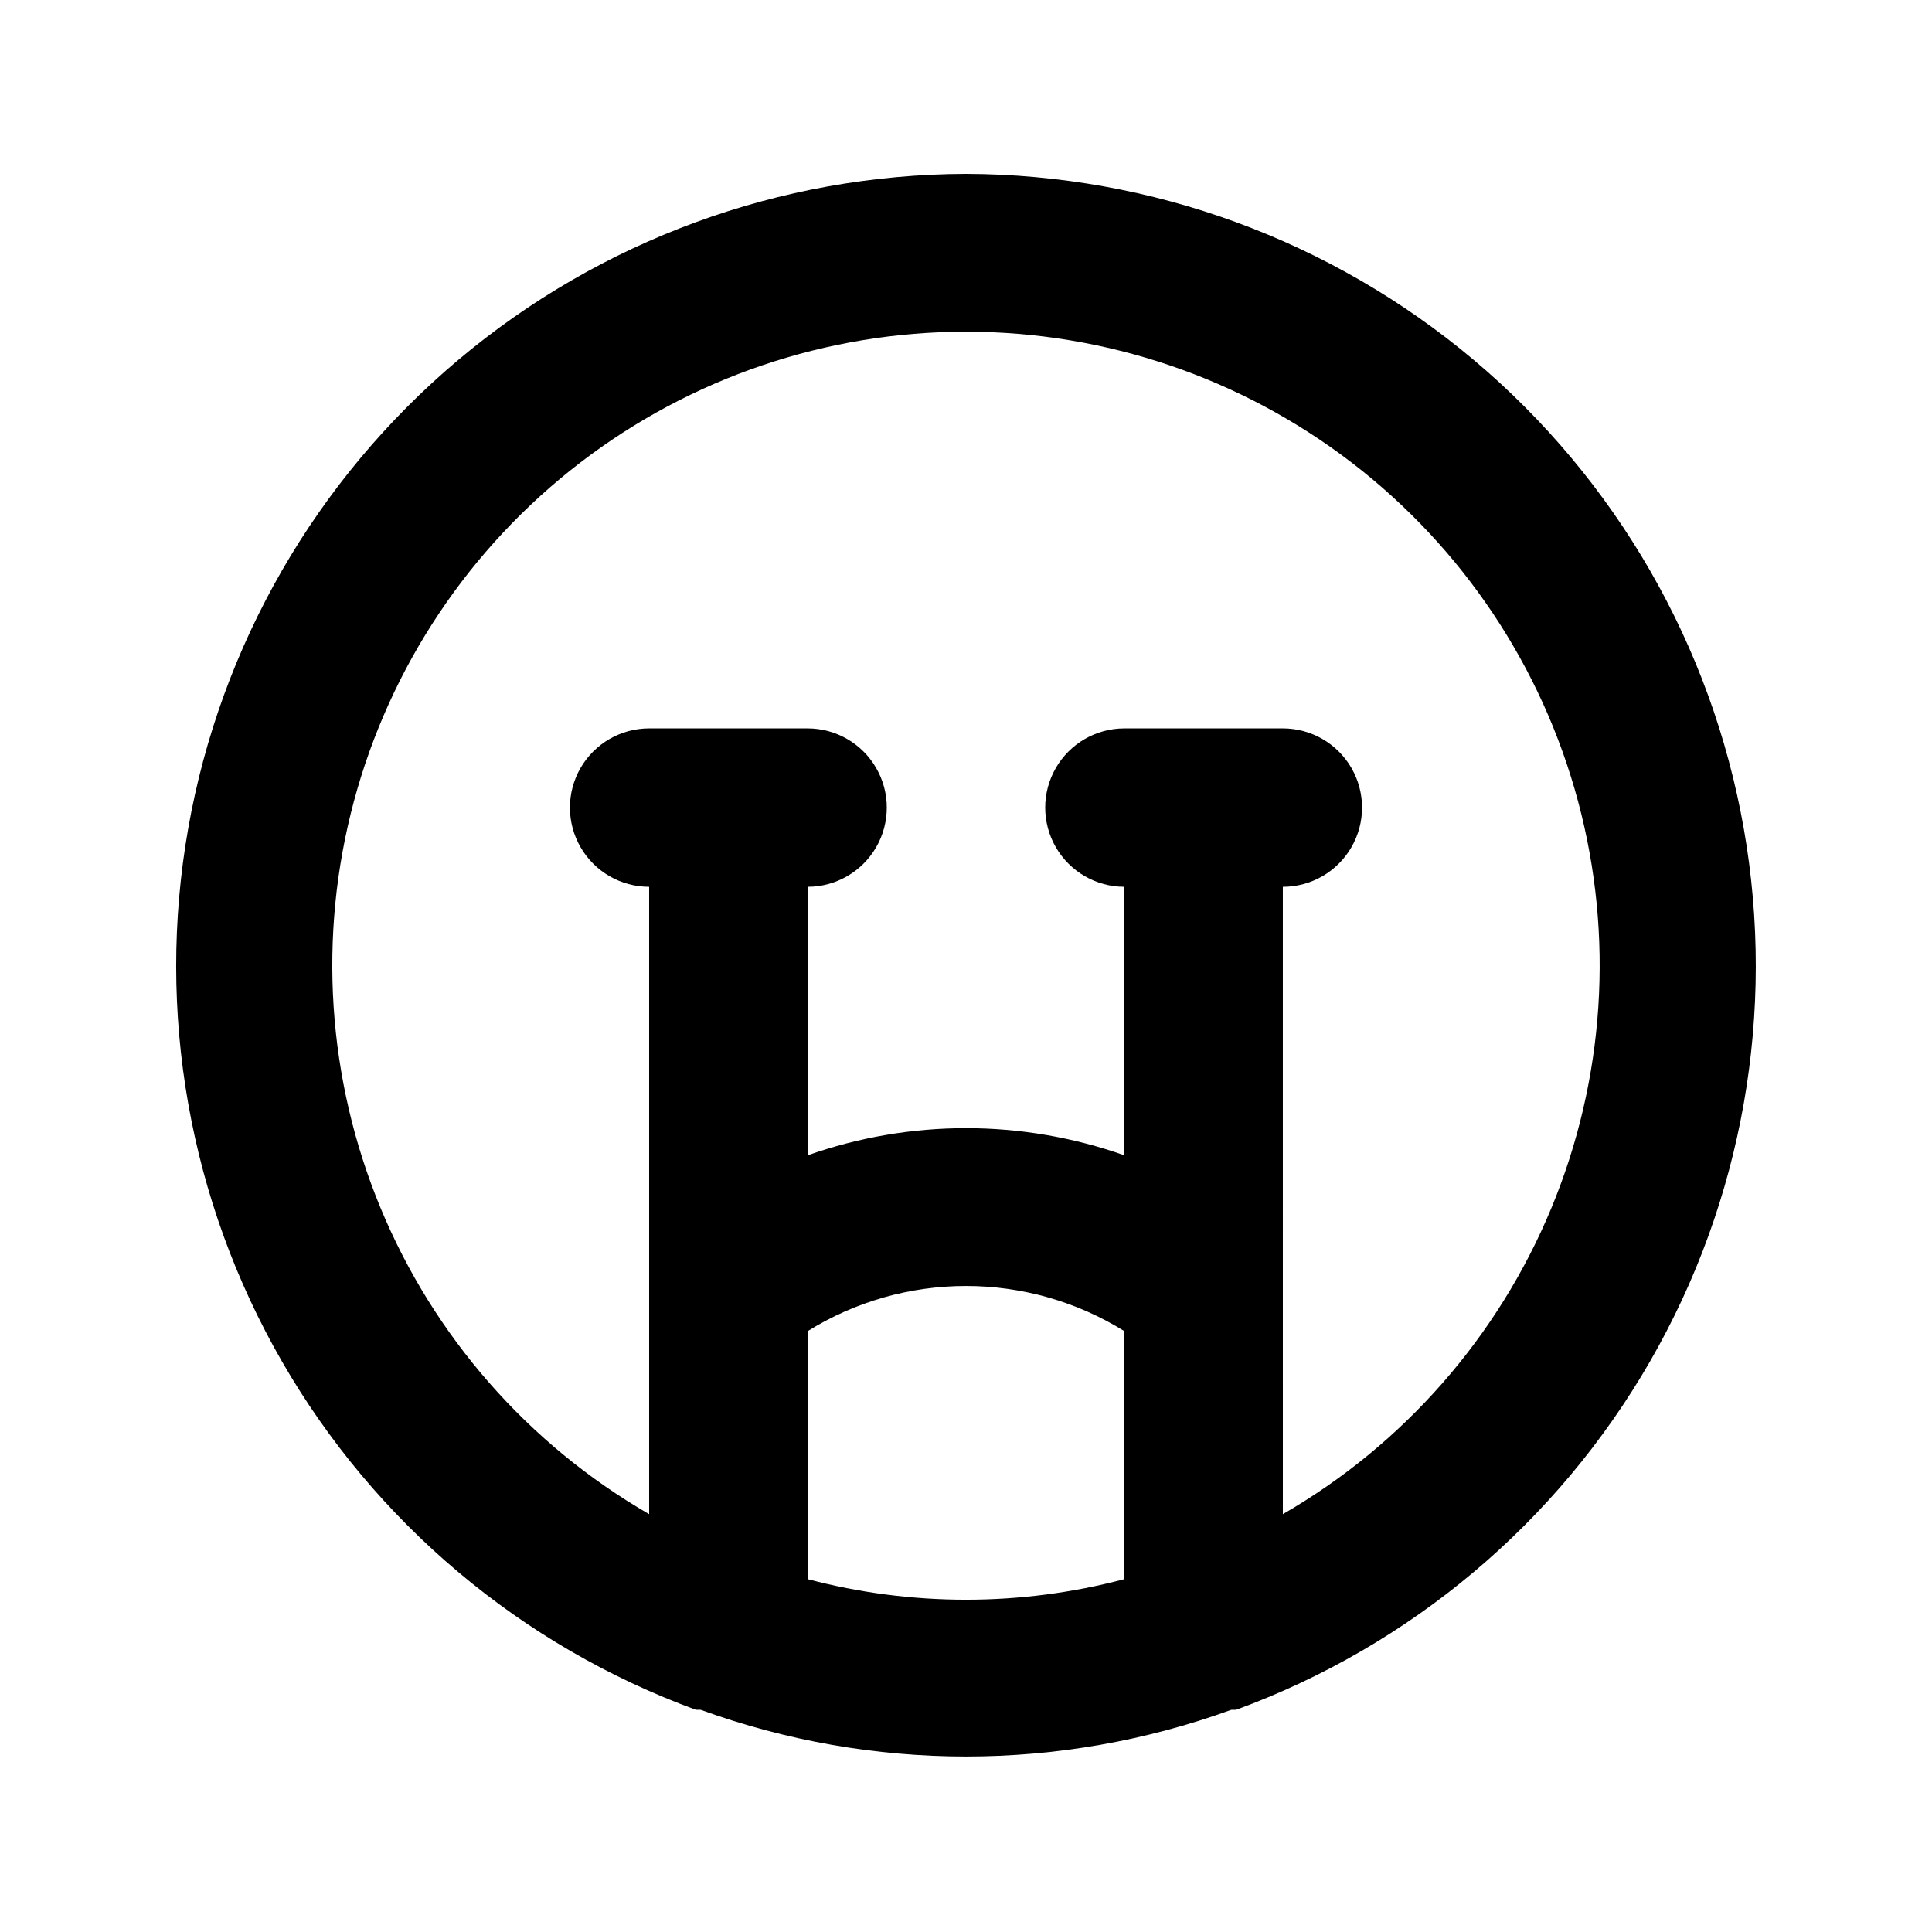
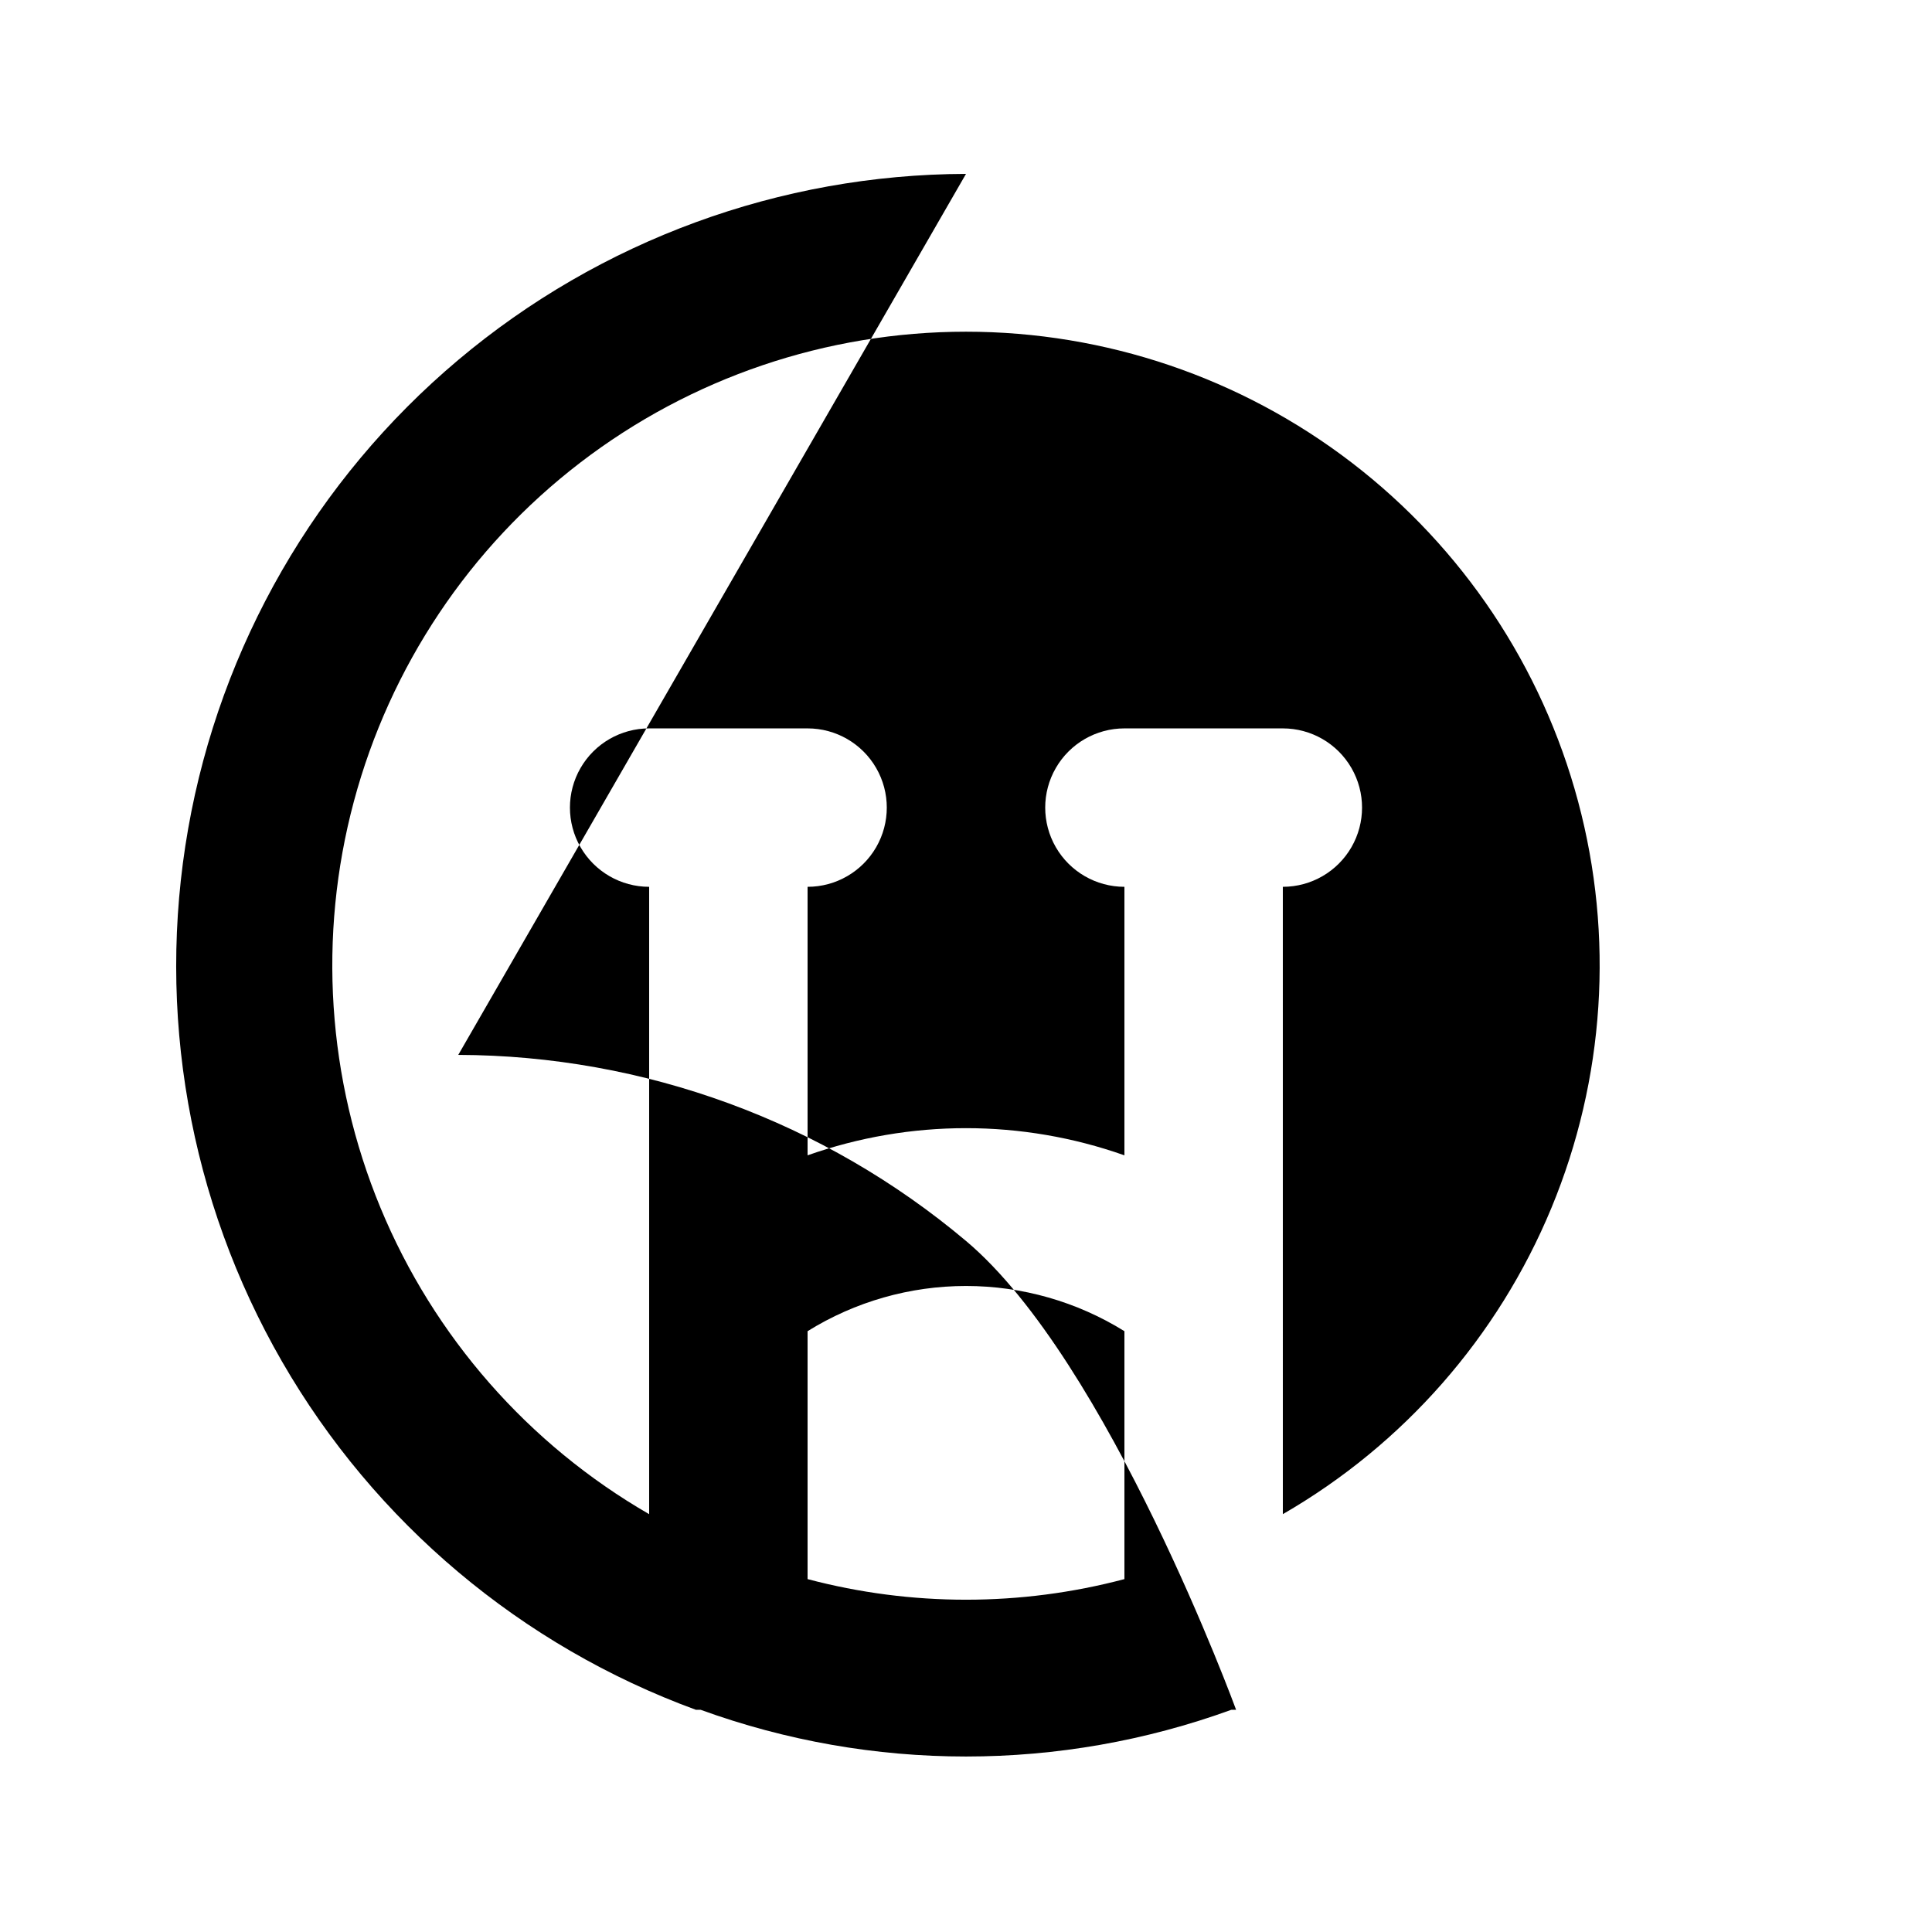
<svg xmlns="http://www.w3.org/2000/svg" fill="#000000" width="800px" height="800px" version="1.1" viewBox="144 144 512 512">
-   <path d="m400 190.08c-49.266 0.145-96.91 17.609-134.59 49.336-37.688 31.73-63.012 75.703-71.547 124.22-8.531 48.52 0.273 98.496 24.871 141.18 24.598 42.684 63.426 75.355 109.68 92.297h1.262c45.43 16.508 95.215 16.508 140.64 0h1.262c46.258-16.941 85.086-49.613 109.68-92.297 24.602-42.684 33.402-92.66 24.871-141.18s-33.859-92.492-71.543-124.22c-37.688-31.727-85.332-49.191-134.59-49.336zm41.984 372.4c-27.52 7.281-56.453 7.281-83.969 0v-65.703c12.602-7.832 27.145-11.98 41.984-11.98 14.836 0 29.379 4.148 41.984 11.98zm41.984-17.215-0.004-166.25c7.5 0 14.434-4.004 18.18-10.496 3.75-6.496 3.75-14.5 0-20.992-3.746-6.496-10.68-10.496-18.18-10.496h-41.98c-7.5 0-14.43 4-18.18 10.496-3.75 6.492-3.75 14.496 0 20.992 3.75 6.492 10.68 10.496 18.18 10.496v71.164-0.004c-27.168-9.602-56.805-9.602-83.969 0v-71.16c7.5 0 14.43-4.004 18.18-10.496 3.75-6.496 3.75-14.5 0-20.992-3.75-6.496-10.68-10.496-18.18-10.496h-41.984c-7.5 0-14.43 4-18.18 10.496-3.75 6.492-3.75 14.496 0 20.992 3.75 6.492 10.68 10.496 18.18 10.496v166.26-0.004c-32.016-18.48-57.039-47.016-71.188-81.168-14.145-34.156-16.629-72.023-7.059-107.73 9.566-35.707 30.652-67.262 59.98-89.766s65.266-34.703 102.23-34.703 72.902 12.199 102.23 34.703c29.332 22.504 50.414 54.059 59.98 89.766 9.57 35.711 7.09 73.578-7.059 107.73-14.148 34.152-39.168 62.688-71.188 81.168z" />
+   <path d="m400 190.08c-49.266 0.145-96.91 17.609-134.59 49.336-37.688 31.73-63.012 75.703-71.547 124.22-8.531 48.52 0.273 98.496 24.871 141.18 24.598 42.684 63.426 75.355 109.68 92.297h1.262c45.43 16.508 95.215 16.508 140.64 0h1.262s-33.859-92.492-71.543-124.22c-37.688-31.727-85.332-49.191-134.59-49.336zm41.984 372.4c-27.52 7.281-56.453 7.281-83.969 0v-65.703c12.602-7.832 27.145-11.98 41.984-11.98 14.836 0 29.379 4.148 41.984 11.98zm41.984-17.215-0.004-166.25c7.5 0 14.434-4.004 18.18-10.496 3.75-6.496 3.75-14.5 0-20.992-3.746-6.496-10.68-10.496-18.18-10.496h-41.98c-7.5 0-14.43 4-18.18 10.496-3.75 6.492-3.75 14.496 0 20.992 3.75 6.492 10.68 10.496 18.18 10.496v71.164-0.004c-27.168-9.602-56.805-9.602-83.969 0v-71.16c7.5 0 14.43-4.004 18.18-10.496 3.75-6.496 3.75-14.5 0-20.992-3.75-6.496-10.68-10.496-18.18-10.496h-41.984c-7.5 0-14.43 4-18.18 10.496-3.75 6.492-3.75 14.496 0 20.992 3.75 6.492 10.68 10.496 18.18 10.496v166.26-0.004c-32.016-18.48-57.039-47.016-71.188-81.168-14.145-34.156-16.629-72.023-7.059-107.73 9.566-35.707 30.652-67.262 59.98-89.766s65.266-34.703 102.23-34.703 72.902 12.199 102.23 34.703c29.332 22.504 50.414 54.059 59.98 89.766 9.57 35.711 7.09 73.578-7.059 107.73-14.148 34.152-39.168 62.688-71.188 81.168z" />
</svg>